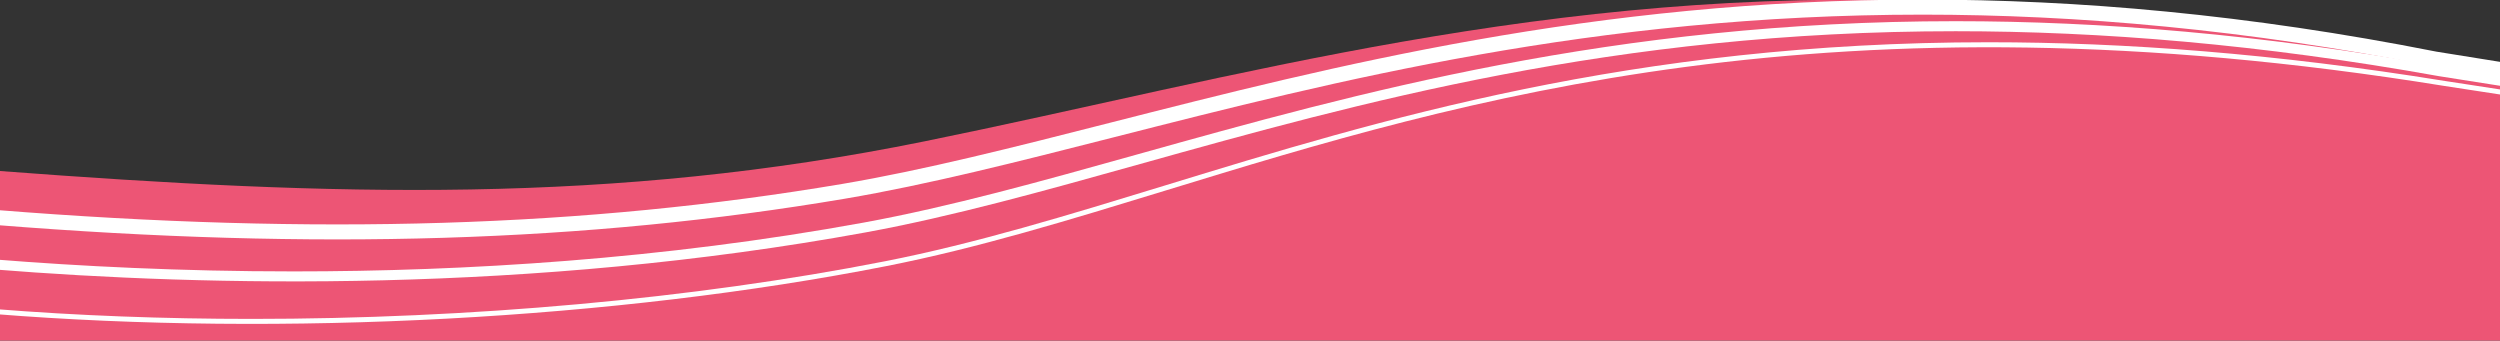
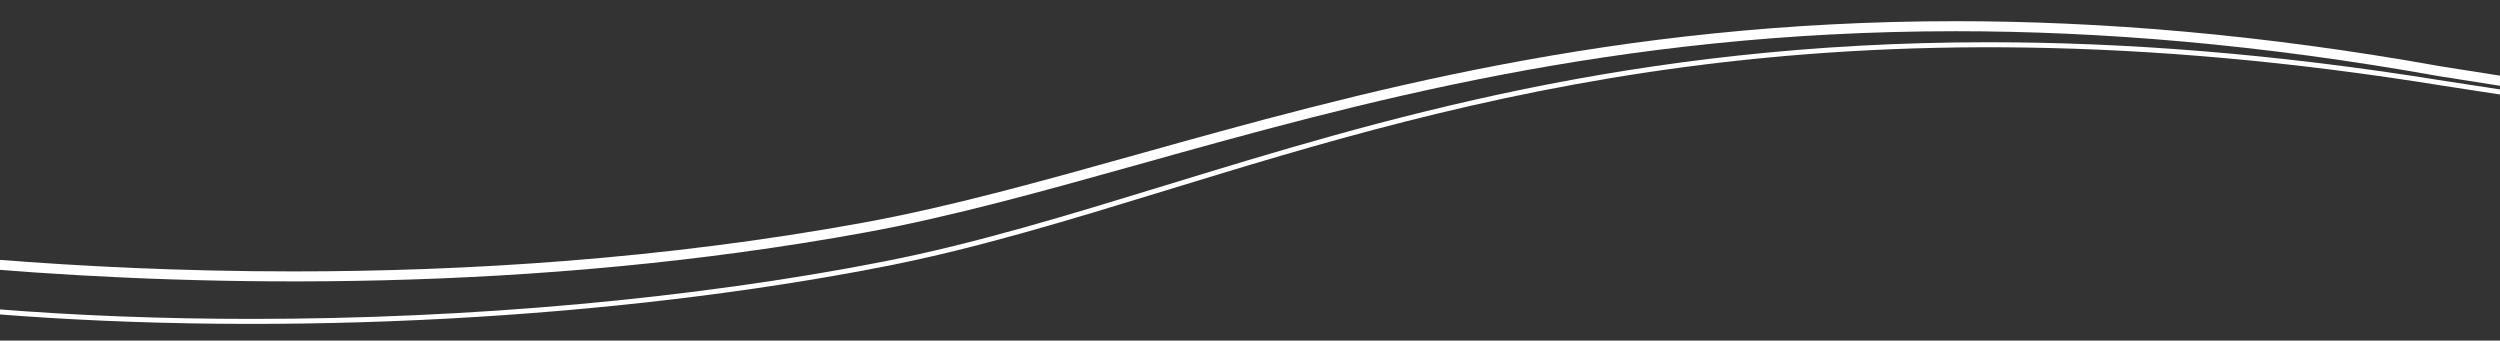
<svg xmlns="http://www.w3.org/2000/svg" width="4000" height="545" viewBox="0 0 4000 545">
  <rect x="0" y="0" width="4000" height="545" fill="#333333" stroke="none" />
  <defs>
    <clipPath id="clip-path">
      <rect id="Rechteck_2804" data-name="Rechteck 2804" width="4000" height="545" transform="translate(0 23.11)" fill="#fff" />
    </clipPath>
    <clipPath id="clip-neo-angin-welle-junior-ultrawide">
      <rect width="4000" height="545" />
    </clipPath>
  </defs>
  <g id="neo-angin-welle-junior-ultrawide" clip-path="url(#clip-neo-angin-welle-junior-ultrawide)">
    <g id="Welle-Original" transform="translate(0 -23.109)" clip-path="url(#clip-path)">
-       <path id="Pfad_8446" data-name="Pfad 8446" d="M4003.145,0V917.434c-536.189-40.537-979.565-53.923-1478.759,47.414s-998.973,249.8-1632.5,223.761c-313.6-12.888-535.267-46.837-679.047-70.746C65.886,1093.426,0,1079.152,0,1079.152L1.581,0Z" transform="translate(4003.145 1214.19) rotate(180)" fill="#ed5575" />
      <path id="Pfad_8447" data-name="Pfad 8447" d="M832.973,446.678c-217.421,0-458.885-18.021-730.368-61.989L-.606,368.867.606,360.96,103.85,376.786c981.172,158.906,1570.6-21.706,2044.209-166.831C2303.852,162.217,2451,117.126,2596.561,88.5,3028.4,3.565,3561.972-25.082,4023.864,11.867l-.638,7.974c-132.585-10.606-271.153-15.8-411.451-15.8-347.736,0-706.458,31.886-1013.67,92.308C2452.952,124.9,2305.992,169.928,2150.4,217.6,1807.021,322.824,1402.786,446.667,832.973,446.678Z" transform="translate(4014.604 537.389) rotate(180)" fill="#fff" />
      <path id="Pfad_8448" data-name="Pfad 8448" d="M893.986,408.283c-232.25,0-489.054-20.707-776.242-72.2L-1.244,317.351l2.489-15.806L120.4,320.308c286.045,51.286,541.964,71.922,773.349,71.922,545.462,0,955.02-114.59,1304.644-212.4,154.373-43.186,300.185-83.978,439.515-109.5,537.35-98.153,1054.6-86.4,1393.9-59.259l-1.276,15.949c-134.417-10.753-296.91-19.087-477.452-19.087-273.906,0-589.451,19.165-912.294,78.136-138.605,25.389-284.074,66.085-438.083,109.17C1852.037,293.341,1441.167,408.283,893.986,408.283Z" transform="translate(4022.814 465.296) rotate(180)" fill="#fff" />
-       <path id="Pfad_8449" data-name="Pfad 8449" d="M955.25,371.759c-247.979,0-520.365-23.54-822.5-83.294L-1.9,266.843l3.806-23.7,135.079,21.7C437.376,324.252,708.344,347.669,955,347.669c524.129,0,938.721-105.677,1294.261-196.3,152.619-38.9,296.775-75.64,430.114-98.224,413.142-69.76,845.411-83.064,1360.38-41.869L4037.842,35.2C3524.9-5.829,3094.509,7.393,2683.377,76.813c-132.365,22.418-276.059,59.042-428.188,97.816C1898.152,265.63,1481.744,371.757,955.25,371.759Z" transform="translate(4031.024 394.207) rotate(180)" fill="#fff" />
    </g>
  </g>
</svg>